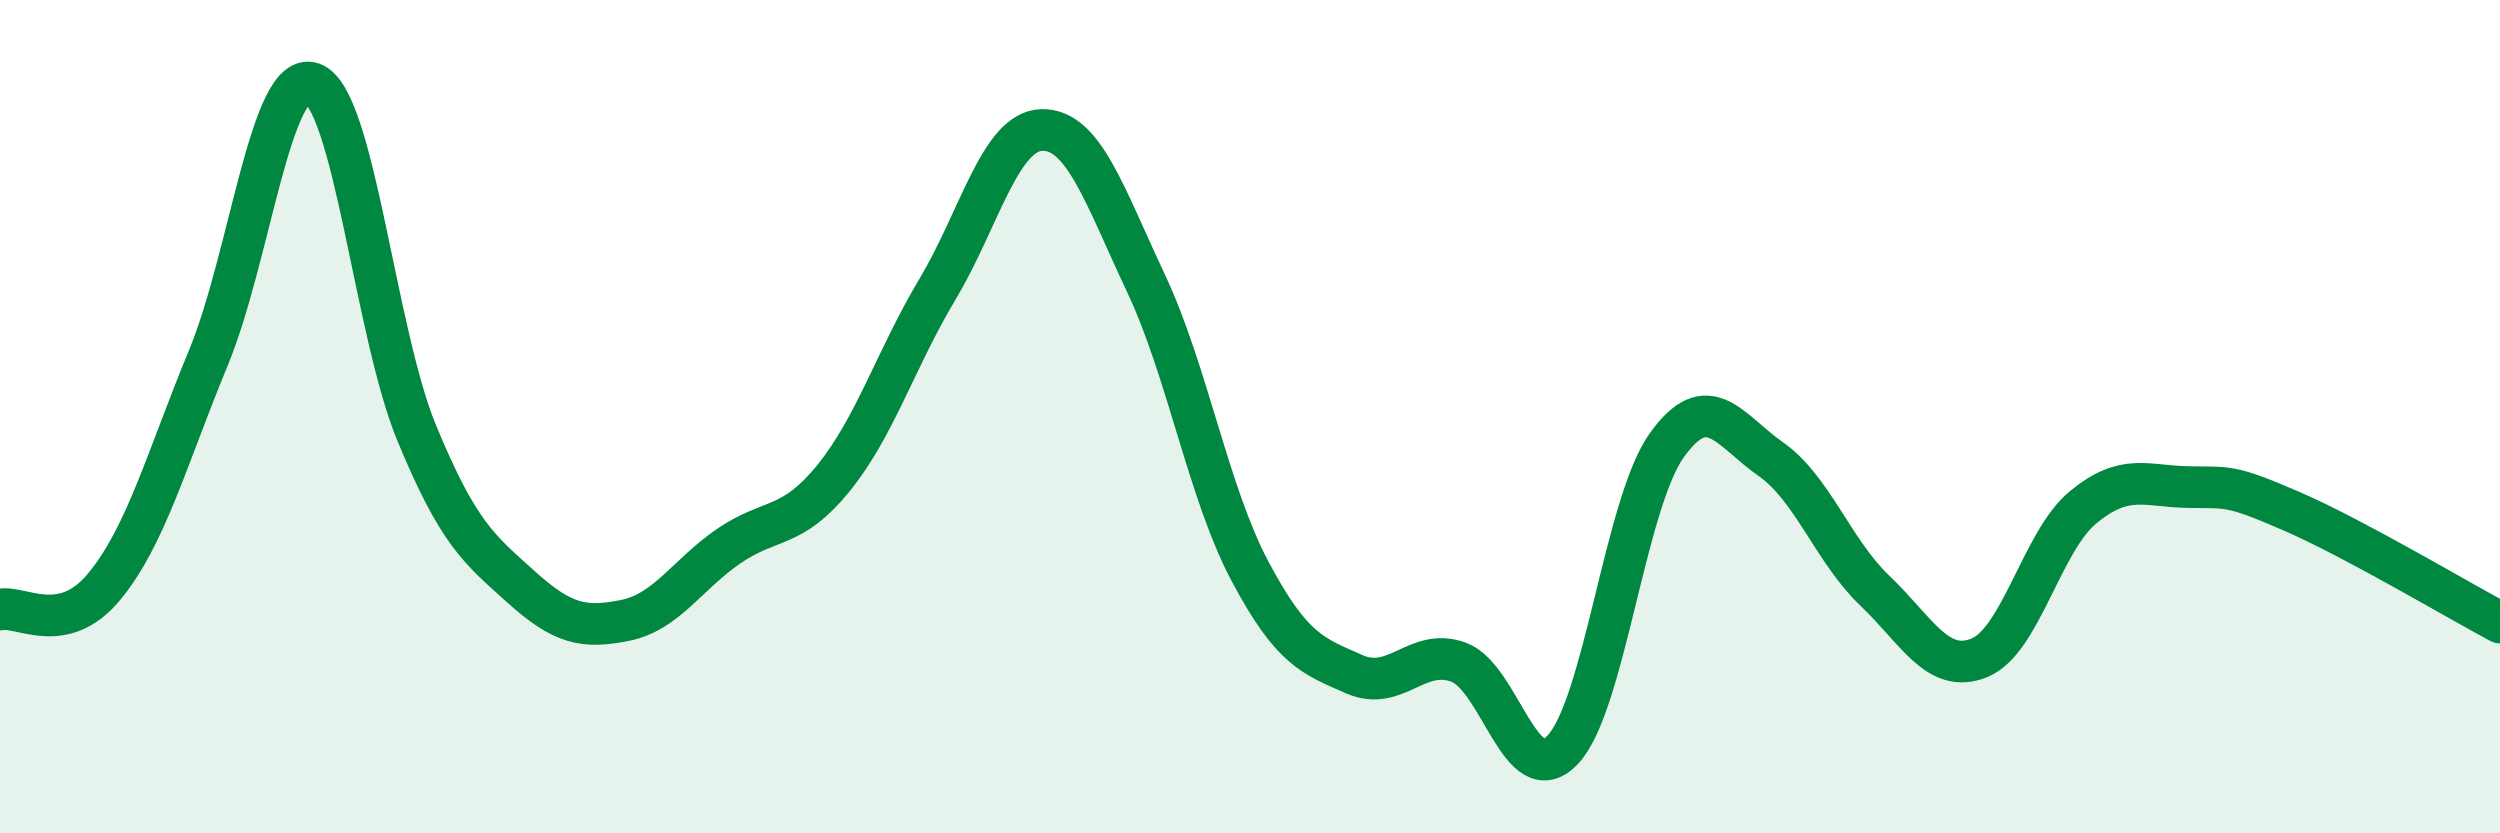
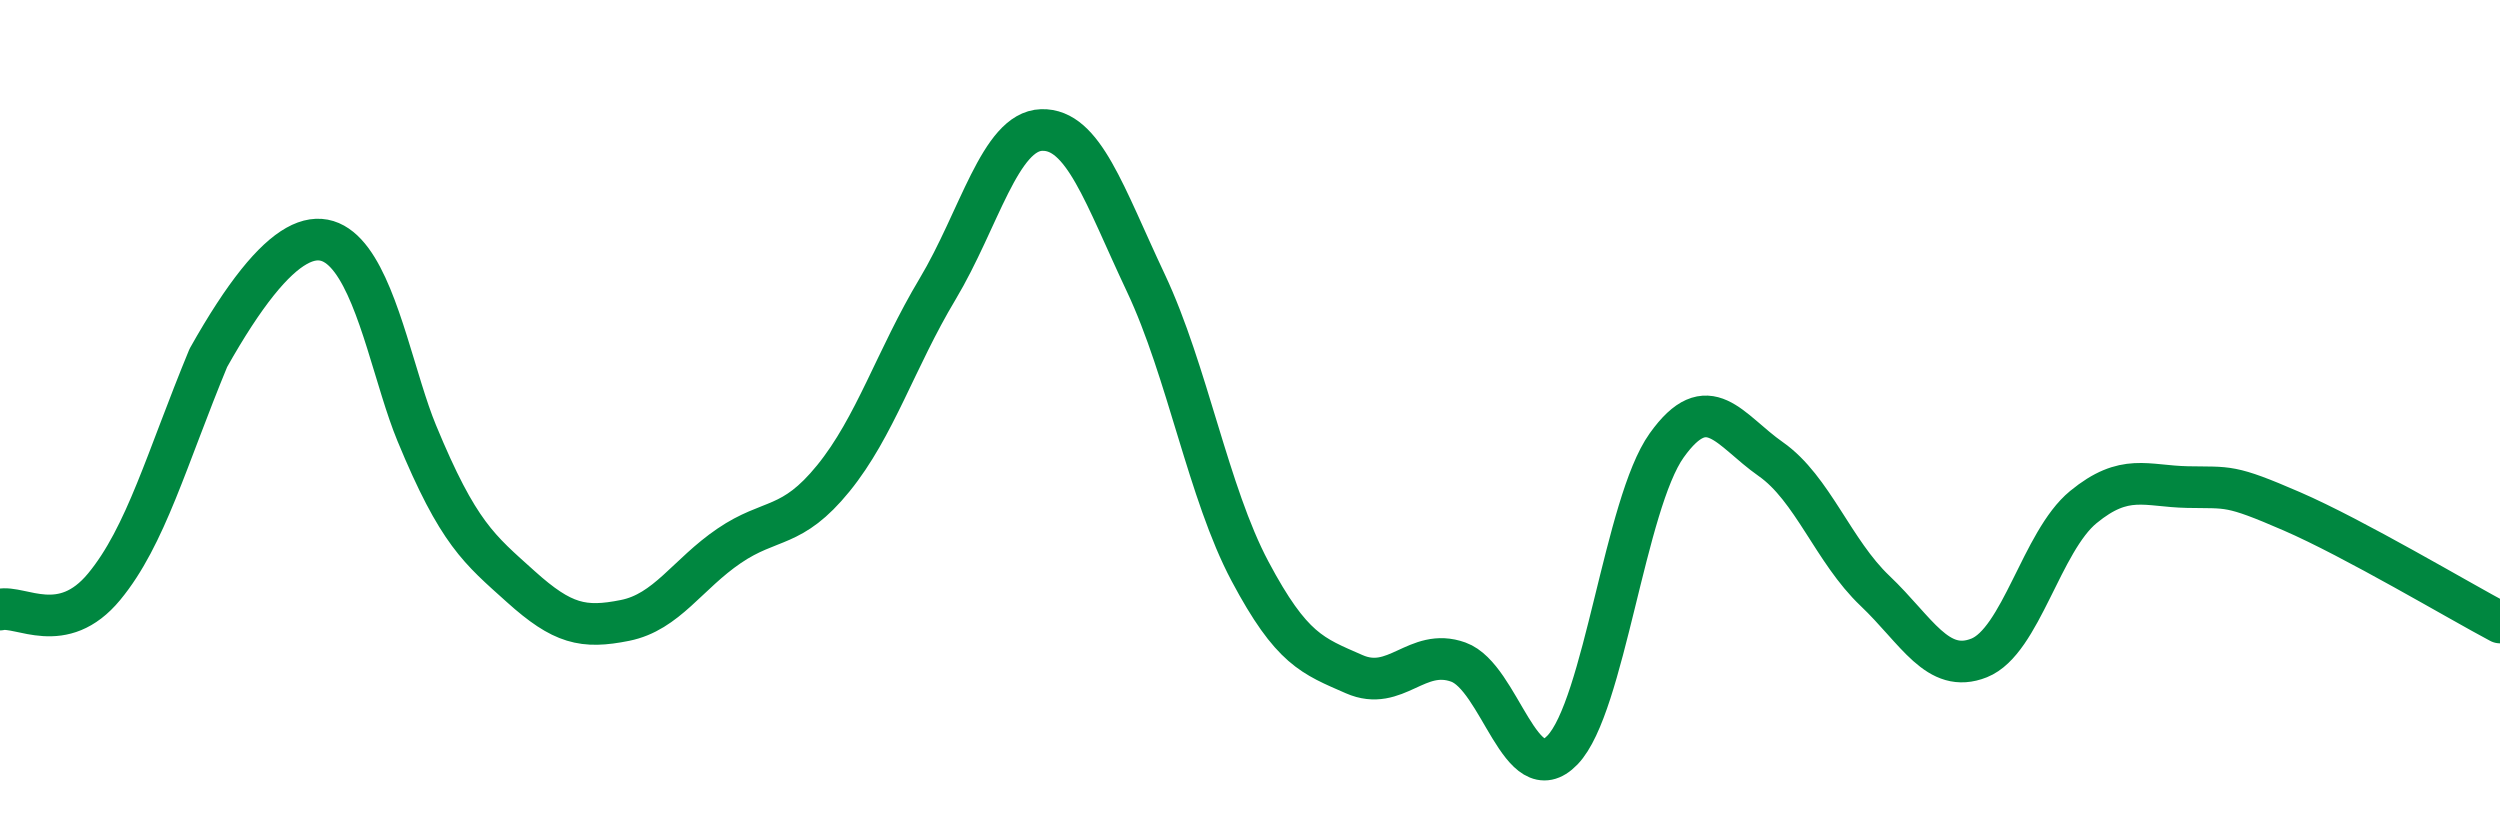
<svg xmlns="http://www.w3.org/2000/svg" width="60" height="20" viewBox="0 0 60 20">
-   <path d="M 0,14.63 C 0.5,14.52 1.5,15.29 2.5,14.08 C 3.5,12.87 4,11.01 5,8.59 C 6,6.17 6.5,1.64 7.5,2 C 8.5,2.36 9,7.97 10,10.39 C 11,12.81 11.5,13.18 12.5,14.08 C 13.5,14.98 14,15.09 15,14.89 C 16,14.69 16.5,13.78 17.5,13.1 C 18.5,12.42 19,12.71 20,11.48 C 21,10.25 21.5,8.61 22.5,6.94 C 23.5,5.27 24,3.15 25,3.12 C 26,3.09 26.5,4.67 27.5,6.79 C 28.5,8.91 29,11.83 30,13.71 C 31,15.59 31.5,15.74 32.5,16.18 C 33.5,16.62 34,15.53 35,15.89 C 36,16.25 36.5,19.04 37.5,18 C 38.5,16.96 39,12.09 40,10.69 C 41,9.29 41.5,10.32 42.5,11.02 C 43.5,11.72 44,13.23 45,14.18 C 46,15.13 46.5,16.19 47.5,15.79 C 48.5,15.39 49,12.99 50,12.17 C 51,11.35 51.5,11.67 52.5,11.69 C 53.5,11.71 53.5,11.62 55,12.27 C 56.5,12.92 59,14.41 60,14.94L60 20L0 20Z" fill="#008740" opacity="0.1" stroke-linecap="round" stroke-linejoin="round" />
-   <path d="M 0,14.63 C 0.5,14.52 1.5,15.29 2.5,14.08 C 3.5,12.87 4,11.01 5,8.59 C 6,6.17 6.5,1.64 7.5,2 C 8.5,2.36 9,7.97 10,10.39 C 11,12.81 11.5,13.18 12.5,14.08 C 13.5,14.98 14,15.09 15,14.89 C 16,14.69 16.5,13.78 17.5,13.1 C 18.5,12.42 19,12.71 20,11.48 C 21,10.25 21.5,8.61 22.5,6.94 C 23.5,5.27 24,3.15 25,3.12 C 26,3.09 26.5,4.67 27.5,6.79 C 28.5,8.91 29,11.83 30,13.71 C 31,15.59 31.5,15.74 32.5,16.18 C 33.5,16.62 34,15.53 35,15.89 C 36,16.25 36.5,19.04 37.5,18 C 38.5,16.96 39,12.09 40,10.69 C 41,9.29 41.5,10.32 42.5,11.02 C 43.5,11.72 44,13.23 45,14.18 C 46,15.13 46.5,16.19 47.5,15.79 C 48.5,15.39 49,12.99 50,12.17 C 51,11.35 51.5,11.67 52.5,11.69 C 53.5,11.71 53.5,11.62 55,12.27 C 56.5,12.92 59,14.41 60,14.94" stroke="#008740" stroke-width="1" fill="none" stroke-linecap="round" stroke-linejoin="round" />
+   <path d="M 0,14.63 C 0.5,14.52 1.5,15.29 2.5,14.08 C 3.5,12.87 4,11.01 5,8.59 C 8.5,2.36 9,7.97 10,10.39 C 11,12.81 11.5,13.18 12.5,14.08 C 13.5,14.98 14,15.09 15,14.89 C 16,14.69 16.5,13.78 17.5,13.1 C 18.5,12.42 19,12.71 20,11.48 C 21,10.25 21.5,8.61 22.5,6.94 C 23.5,5.27 24,3.15 25,3.12 C 26,3.09 26.5,4.67 27.5,6.79 C 28.5,8.91 29,11.83 30,13.71 C 31,15.59 31.5,15.74 32.5,16.18 C 33.5,16.62 34,15.53 35,15.89 C 36,16.25 36.5,19.04 37.5,18 C 38.5,16.96 39,12.09 40,10.69 C 41,9.29 41.5,10.32 42.5,11.02 C 43.5,11.72 44,13.23 45,14.18 C 46,15.13 46.5,16.19 47.5,15.79 C 48.5,15.39 49,12.99 50,12.17 C 51,11.35 51.5,11.67 52.5,11.69 C 53.5,11.71 53.5,11.62 55,12.27 C 56.5,12.92 59,14.41 60,14.94" stroke="#008740" stroke-width="1" fill="none" stroke-linecap="round" stroke-linejoin="round" />
</svg>